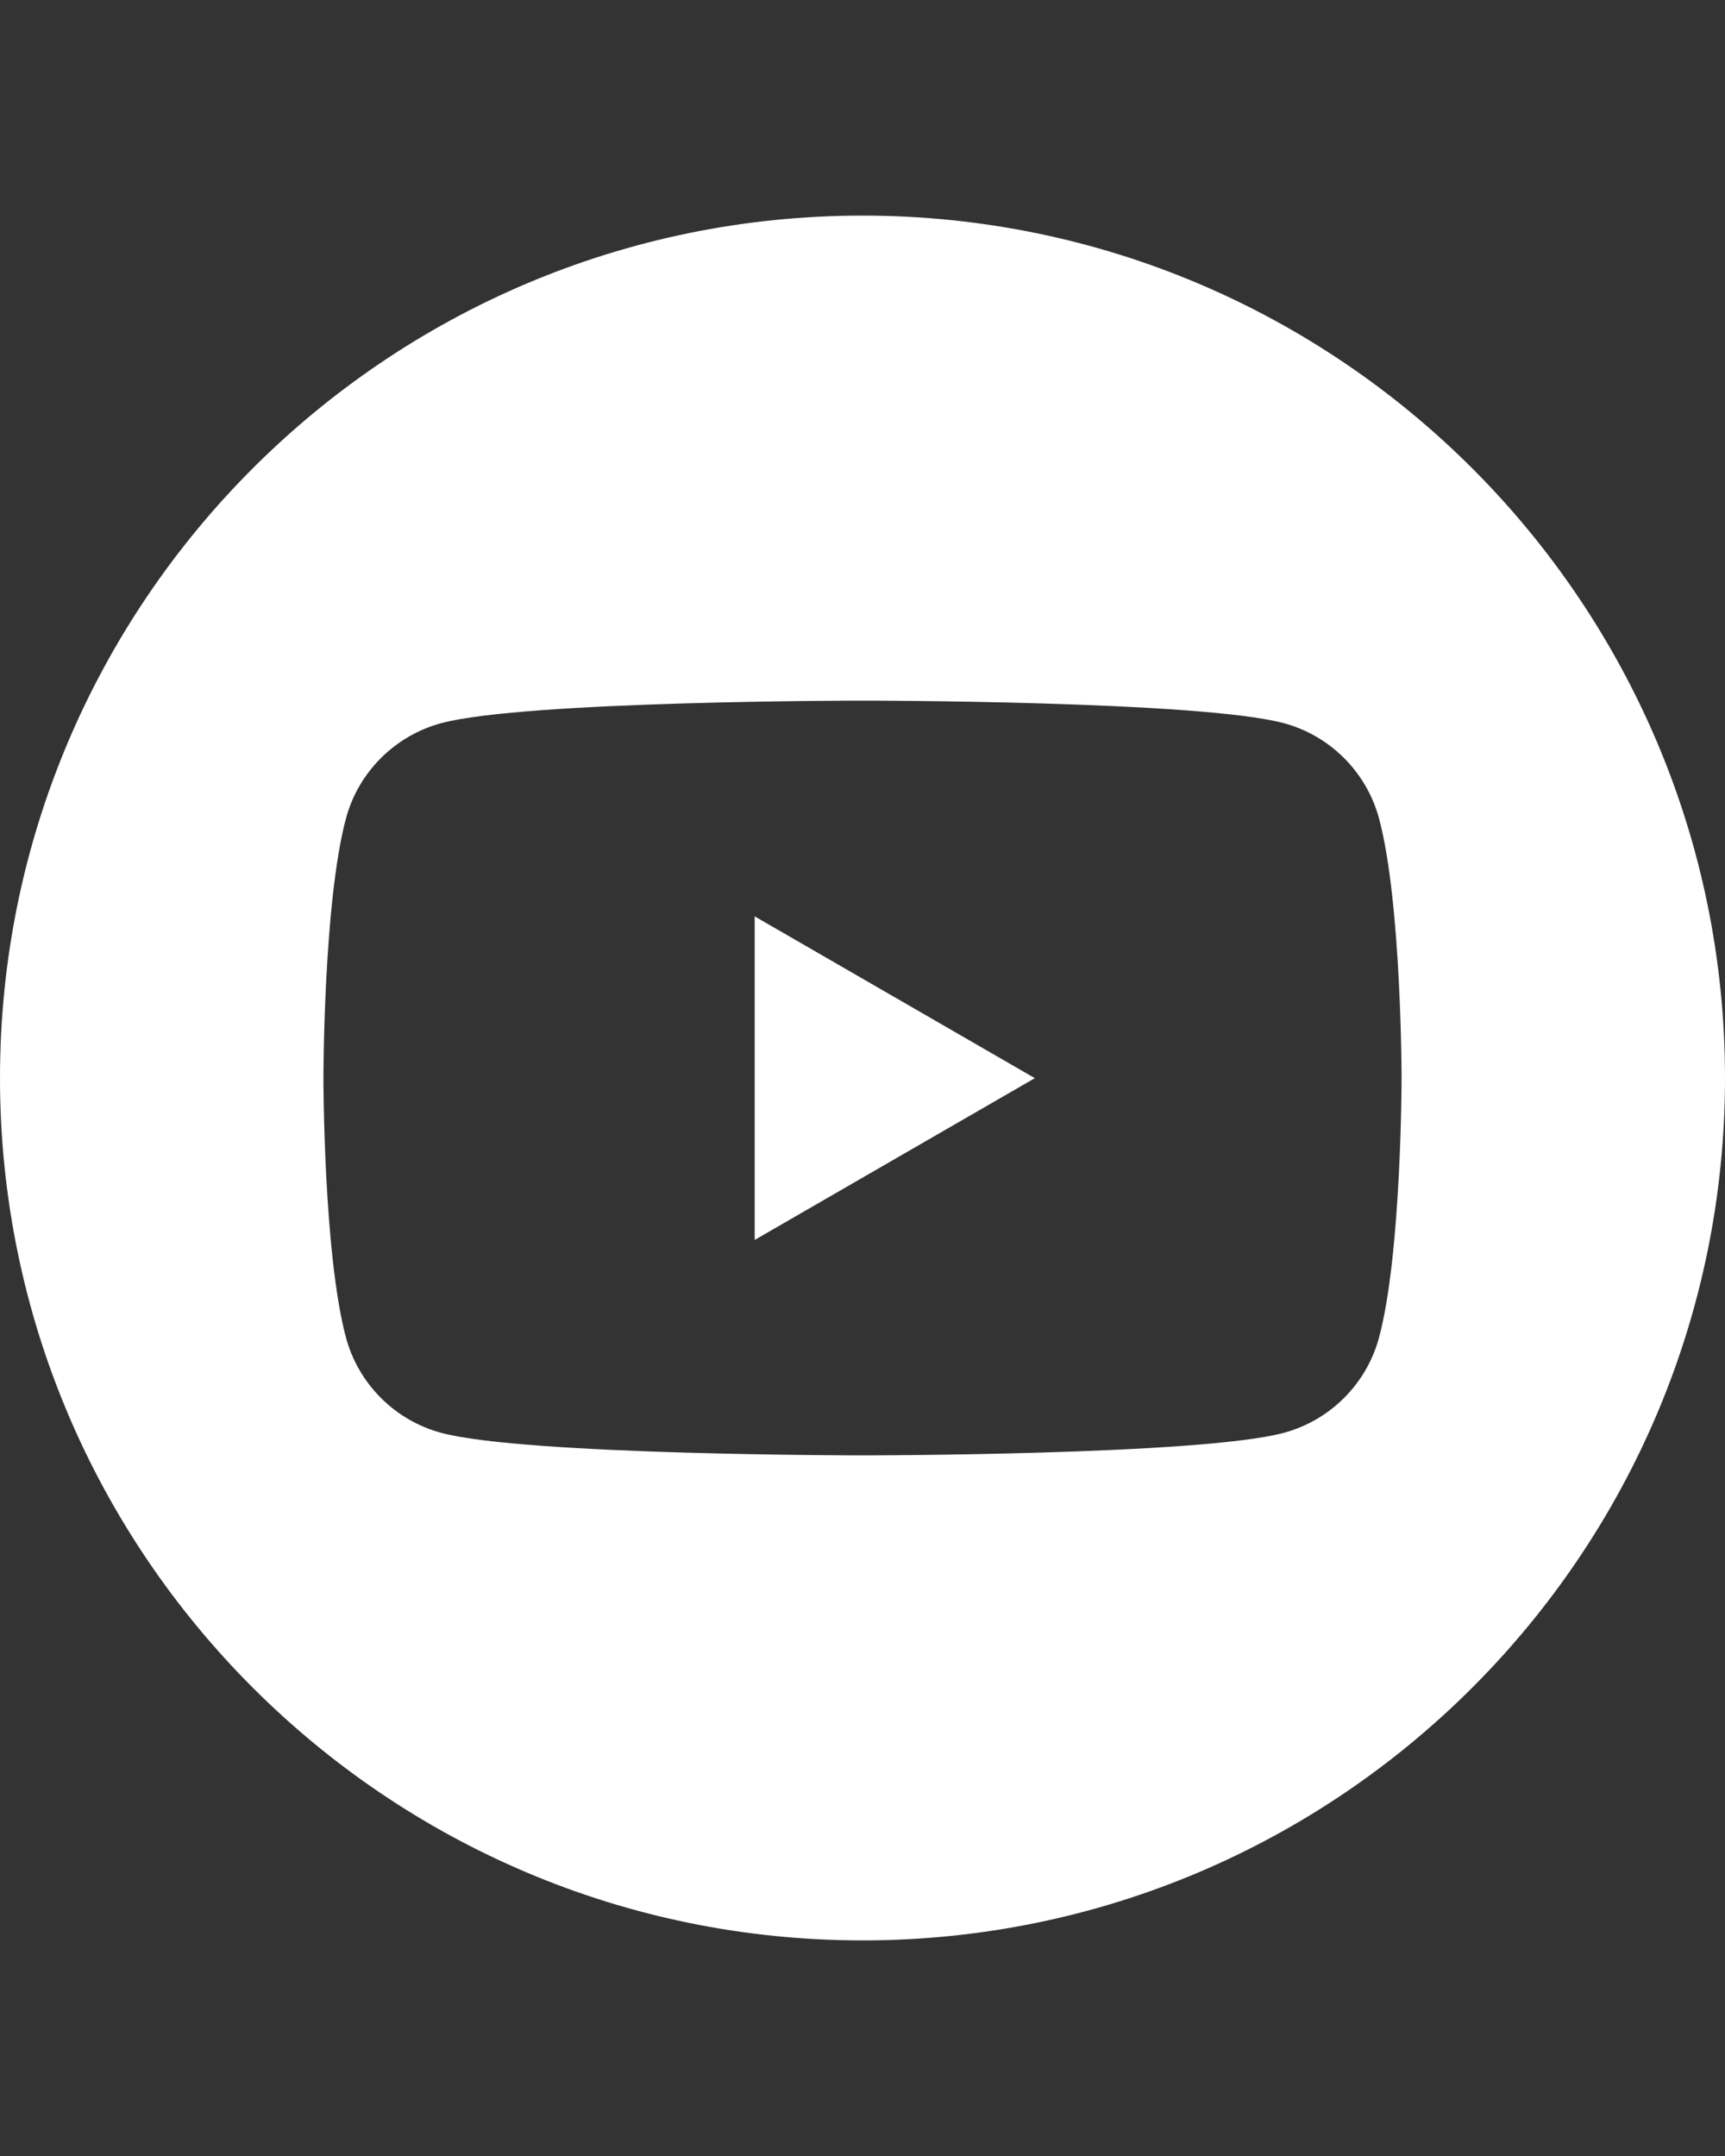
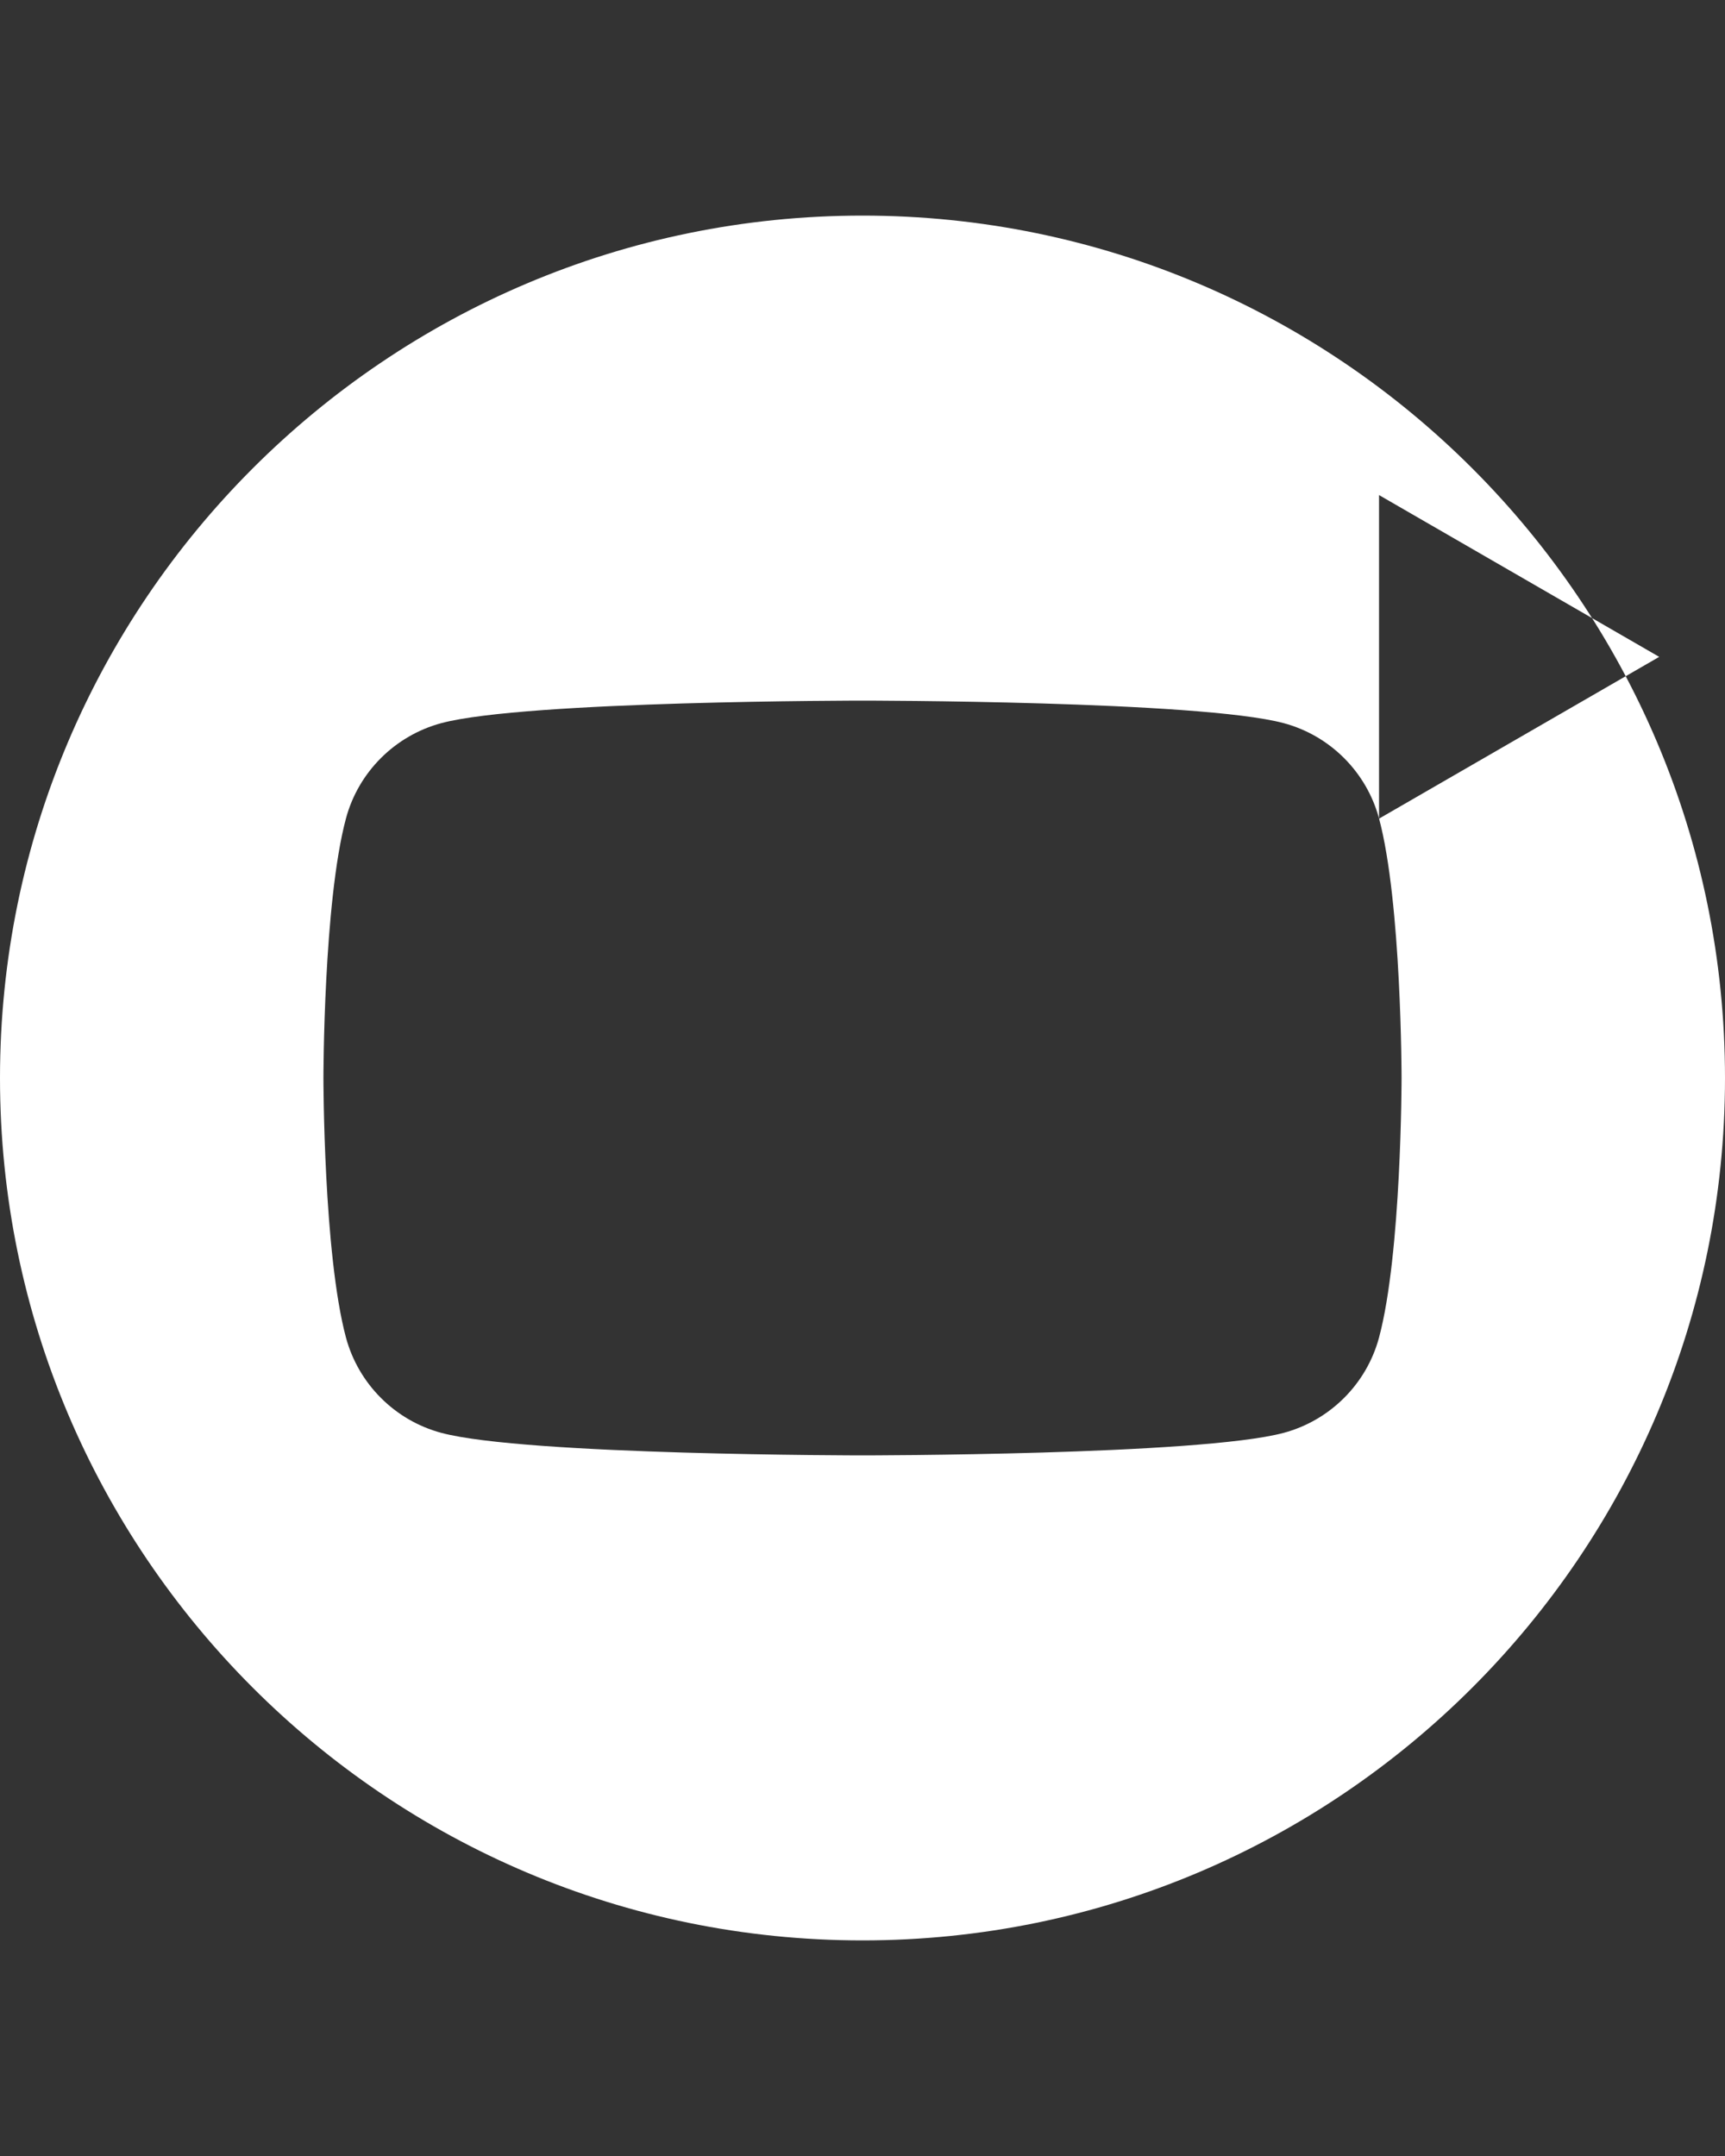
<svg xmlns="http://www.w3.org/2000/svg" id="Livello_1" version="1.1" viewBox="0 0 1080 1350">
  <rect x="0" y="0" width="1080" height="1350" fill="#333333" stroke="none" />
-   <path d="M540,135c298,0,540,242,540,540s-242,540-540,540S0,973,0,675,242,135,540,135ZM863.4,512.5c-7.8-29-30.6-51.9-59.7-59.7-52.6-14.1-263.7-14.1-263.7-14.1,0,0-211.1,0-263.7,14.1-29,7.8-51.9,30.6-59.7,59.7-14.1,52.6-14.1,162.5-14.1,162.5,0,0,0,109.8,14.1,162.5,7.8,29,30.6,51.9,59.7,59.7,52.6,14.1,263.7,14.1,263.7,14.1,0,0,211.1,0,263.7-14.1,29-7.8,51.9-30.6,59.7-59.7,14.1-52.6,14.1-162.5,14.1-162.5,0,0,0-109.8-14.1-162.5h0ZM472.5,776.3v-202.5l175.4,101.3-175.4,101.3h0Z" fill="#fff" fill-rule="evenodd" />
+   <path d="M540,135c298,0,540,242,540,540s-242,540-540,540S0,973,0,675,242,135,540,135ZM863.4,512.5c-7.8-29-30.6-51.9-59.7-59.7-52.6-14.1-263.7-14.1-263.7-14.1,0,0-211.1,0-263.7,14.1-29,7.8-51.9,30.6-59.7,59.7-14.1,52.6-14.1,162.5-14.1,162.5,0,0,0,109.8,14.1,162.5,7.8,29,30.6,51.9,59.7,59.7,52.6,14.1,263.7,14.1,263.7,14.1,0,0,211.1,0,263.7-14.1,29-7.8,51.9-30.6,59.7-59.7,14.1-52.6,14.1-162.5,14.1-162.5,0,0,0-109.8-14.1-162.5h0Zv-202.5l175.4,101.3-175.4,101.3h0Z" fill="#fff" fill-rule="evenodd" />
</svg>